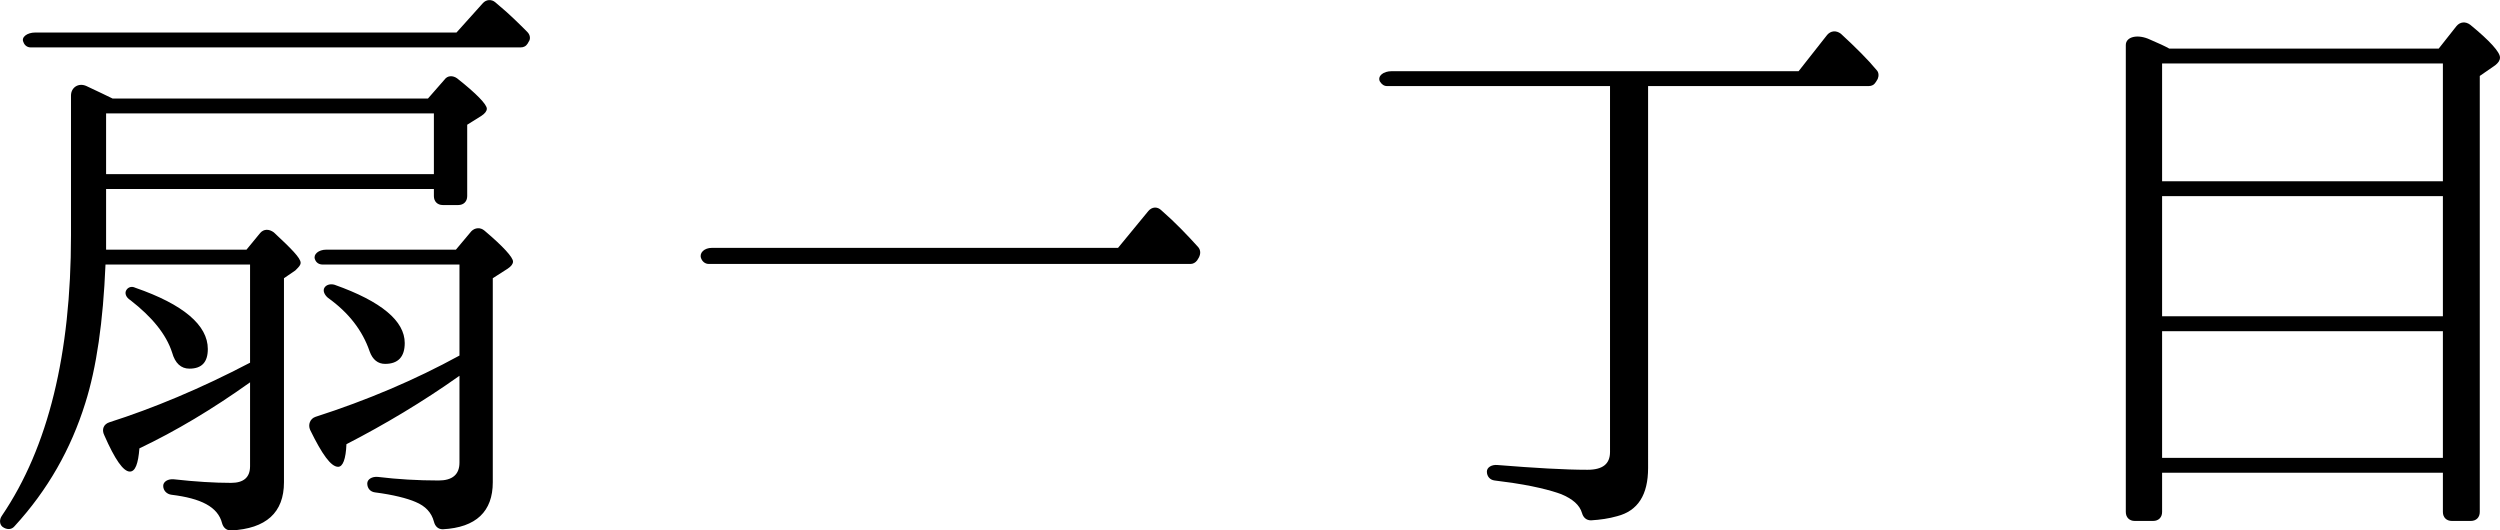
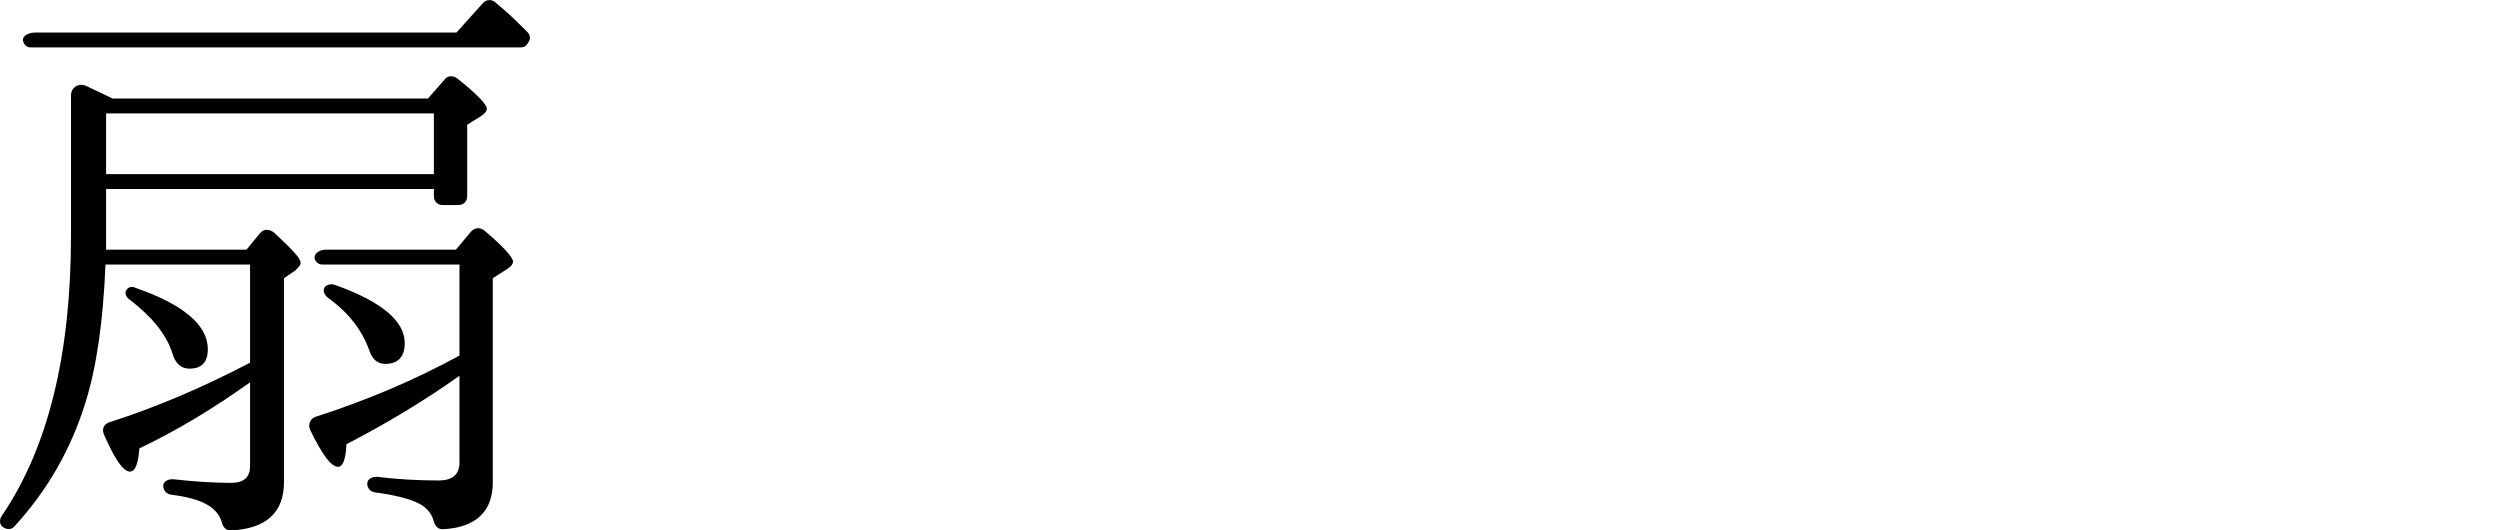
<svg xmlns="http://www.w3.org/2000/svg" id="_レイヤー_2" viewBox="0 0 126.07 26.75">
  <g id="_レイヤー_2-2">
    <g>
      <path d="M24.28,5.84l-.72,.45v3.6c0,.27-.18,.45-.45,.45h-.78c-.27,0-.45-.18-.45-.45v-.36H5.35v3.06h7.08l.69-.84c.18-.21,.45-.21,.69-.03,.87,.81,1.35,1.29,1.35,1.53,0,.12-.09,.21-.21,.33l-.06,.06-.57,.39v10.29c0,1.53-.9,2.34-2.67,2.43-.24,0-.39-.15-.45-.36-.21-.84-1.08-1.26-2.55-1.44-.24-.03-.42-.21-.42-.45,0-.21,.24-.36,.54-.33,1.08,.12,2.04,.18,2.88,.18,.63,0,.96-.27,.96-.84v-4.23c-1.89,1.35-3.75,2.46-5.58,3.33-.06,.78-.21,1.17-.48,1.17-.33,0-.75-.6-1.29-1.83-.15-.3-.03-.57,.27-.66,2.16-.69,4.56-1.68,7.08-3v-4.95H5.32c-.12,2.88-.45,5.19-1.02,6.99-.72,2.31-1.89,4.38-3.57,6.21-.15,.18-.39,.18-.6,.03-.15-.12-.18-.36-.03-.57,2.34-3.45,3.48-8.16,3.48-14.13V4.82c0-.42,.39-.66,.78-.48,.57,.27,1.02,.48,1.32,.63h15.9l.84-.96c.15-.21,.42-.21,.63-.06,.99,.78,1.5,1.32,1.5,1.53,0,.12-.09,.24-.27,.36Zm2.34-3.66c-.09,.15-.21,.21-.36,.21H1.54c-.15,0-.3-.09-.36-.27-.12-.24,.18-.48,.6-.48H23.02l1.32-1.47c.18-.21,.45-.21,.63-.06l.21,.18c.54,.45,.99,.9,1.41,1.32,.15,.15,.18,.36,.06,.51,0,0-.03,.06-.03,.06Zm-4.74,6.6v-3.06H5.35v3.06H21.88Zm-12.33,9.81c-.42,0-.72-.27-.87-.81-.3-.93-1.02-1.8-2.1-2.64-.24-.15-.3-.36-.21-.51s.27-.21,.45-.12c2.43,.84,3.66,1.89,3.66,3.09,0,.66-.3,.99-.93,.99h0Zm16.05-5.04l-.75,.48v10.29c0,1.47-.84,2.28-2.52,2.37-.24,0-.39-.15-.45-.39-.12-.45-.42-.78-.93-.99-.42-.18-1.11-.36-2.04-.48-.24-.03-.39-.21-.39-.45,0-.21,.24-.36,.54-.33,.99,.12,2.01,.18,3.06,.18,.69,0,1.05-.3,1.05-.9v-4.38c-1.86,1.32-3.78,2.46-5.7,3.45-.03,.75-.18,1.14-.42,1.14-.36,0-.81-.63-1.41-1.86-.12-.27,0-.57,.27-.66,2.61-.84,5.01-1.86,7.26-3.09v-4.59h-6.9c-.18,0-.33-.09-.39-.27-.09-.24,.18-.48,.57-.48h6.54l.78-.93c.18-.18,.45-.21,.66-.03,.96,.81,1.44,1.35,1.44,1.56,0,.12-.09,.24-.27,.36h0Zm-6.18,4.8c-.36,0-.63-.21-.78-.63-.36-1.05-1.05-1.95-2.1-2.7-.18-.15-.27-.36-.18-.51,.09-.15,.3-.21,.51-.15,2.37,.84,3.54,1.83,3.54,2.94,0,.69-.33,1.05-.99,1.05h0Z" />
-       <path d="M60.37,13.13c-.09,.12-.21,.18-.33,.18h-24.3c-.18,0-.33-.12-.39-.3-.09-.27,.18-.51,.54-.51h20.49l1.53-1.86c.18-.21,.45-.24,.66-.03,.69,.6,1.32,1.26,1.86,1.86,.12,.15,.12,.33,.03,.51,0,0-.09,.15-.09,.15Z" />
-       <path d="M94.6,4.13c-.09,.15-.21,.21-.36,.21h-11.13V23.6c0,1.35-.51,2.16-1.56,2.43-.42,.12-.84,.18-1.32,.21-.24,0-.39-.15-.45-.36-.12-.42-.48-.72-1.05-.96-.48-.18-1.47-.45-2.91-.63l-.45-.06c-.24-.03-.39-.21-.39-.45,0-.21,.24-.36,.54-.33,1.86,.15,3.39,.24,4.53,.24,.78,0,1.14-.3,1.14-.9V4.34h-11.25c-.15,0-.27-.09-.36-.24-.12-.27,.18-.51,.6-.51h20.52l1.44-1.83c.18-.21,.45-.24,.69-.06,.75,.69,1.38,1.32,1.8,1.83,.12,.12,.12,.3,.06,.45,0,0-.09,.15-.09,.15Z" />
-       <path d="M125.83,3.29l-.78,.54V25.82c0,.27-.18,.45-.45,.45h-.96c-.27,0-.45-.18-.45-.45v-1.98h-14.16v1.98c0,.27-.18,.45-.45,.45h-.93c-.27,0-.45-.18-.45-.45V2.27c0-.42,.6-.57,1.23-.27,.42,.18,.75,.33,.96,.45h13.59l.9-1.14c.18-.21,.45-.24,.69-.06,.99,.81,1.5,1.38,1.5,1.65,0,.15-.09,.27-.24,.39h0Zm-2.64,5.85V3.2h-14.16v5.94h14.16Zm0,6.81v-6.06h-14.16v6.06h14.16Zm0,7.14v-6.39h-14.16v6.39h14.16Z" />
    </g>
  </g>
</svg>